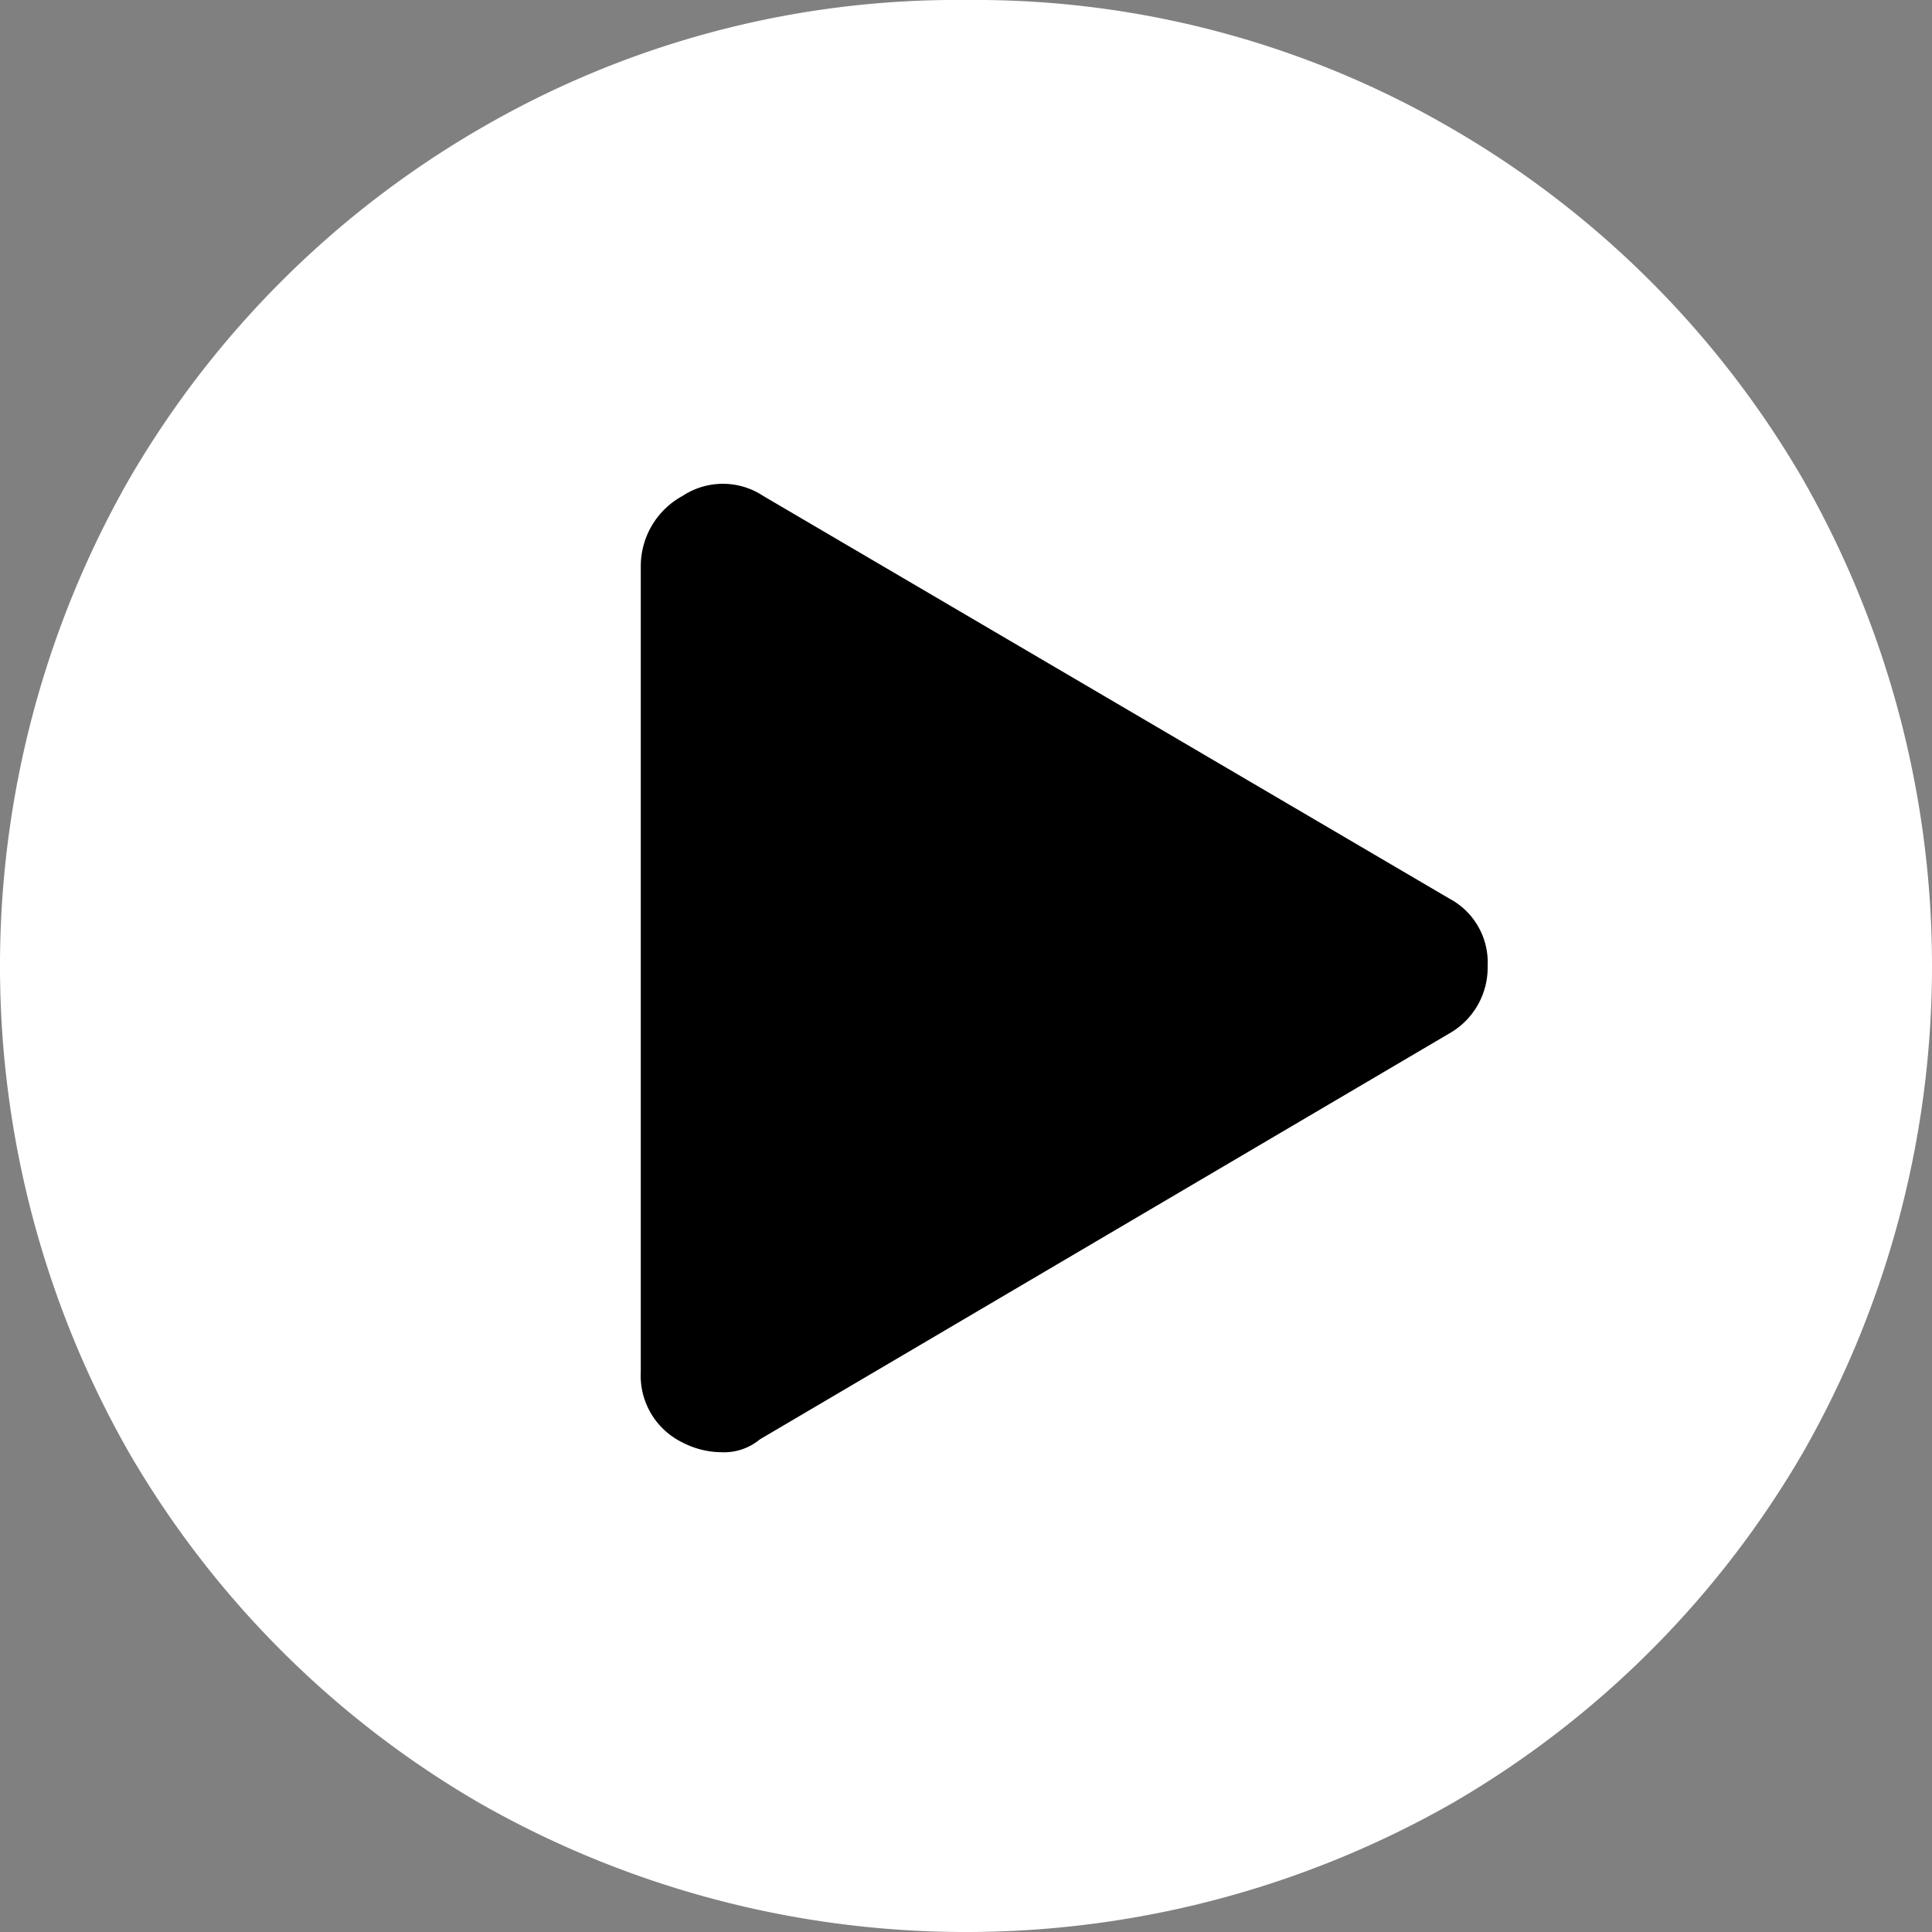
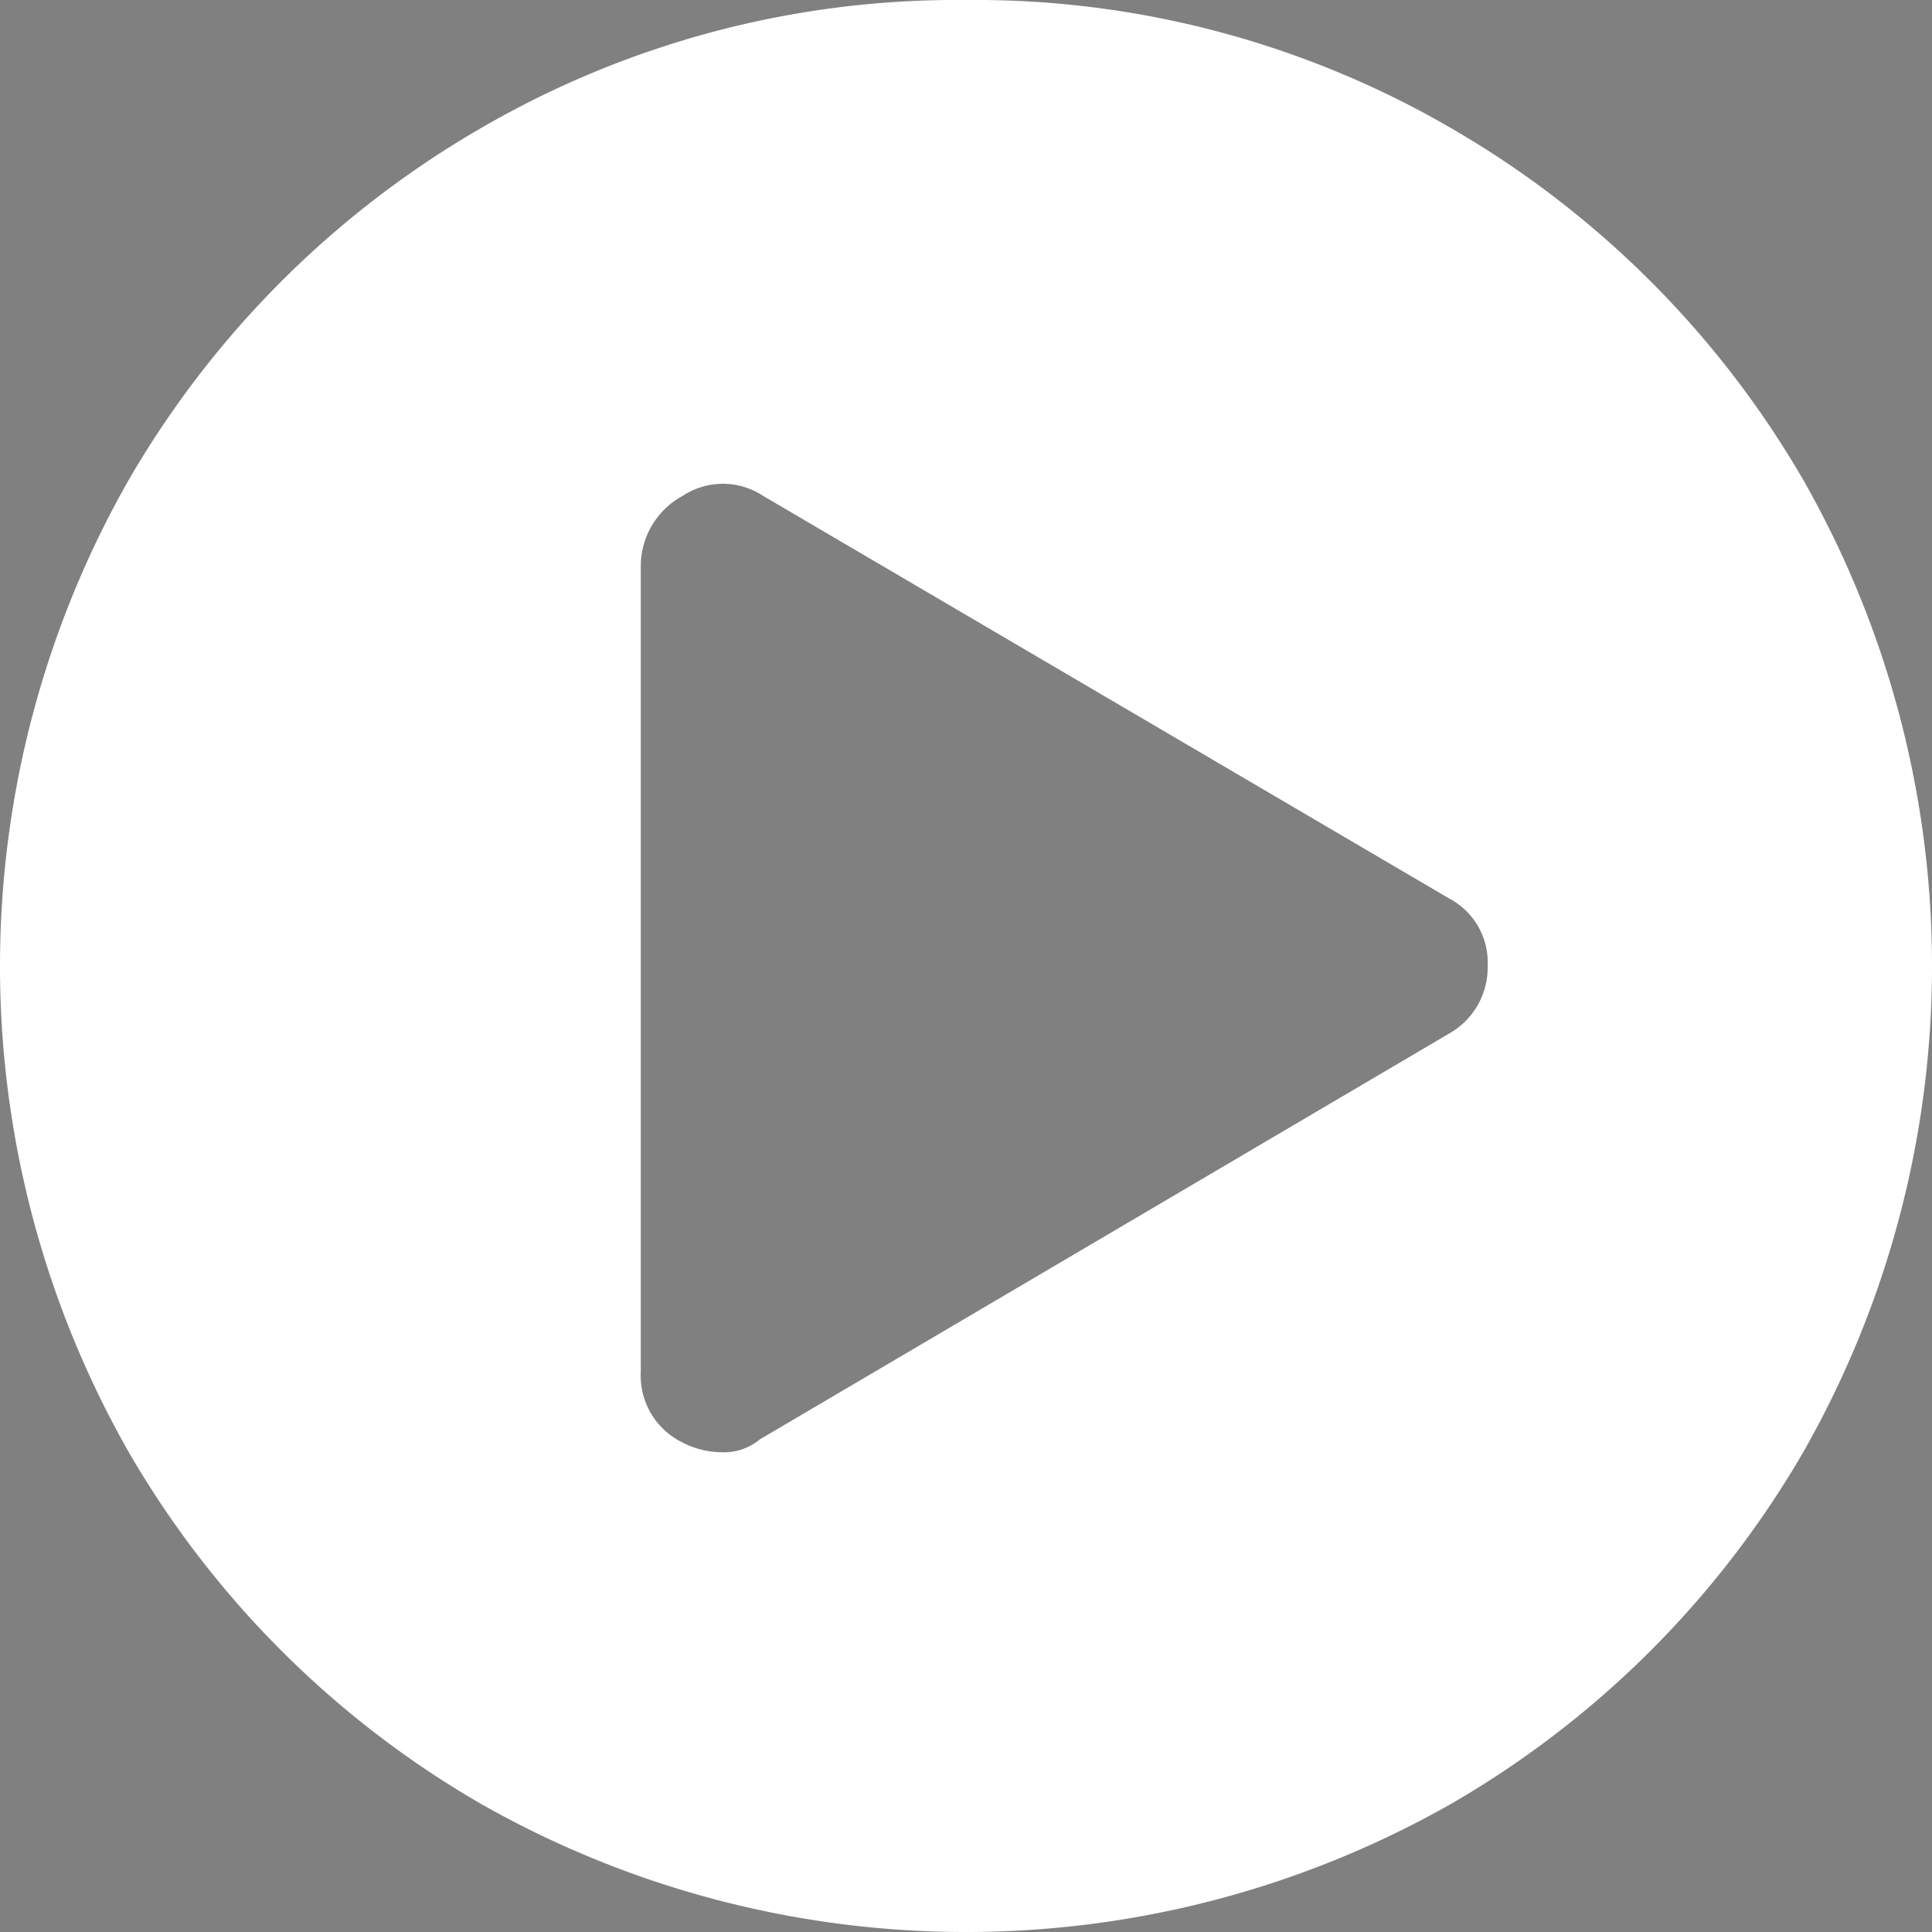
<svg xmlns="http://www.w3.org/2000/svg" width="60" height="60" viewBox="0 0 60 60">
  <rect x="0" y="0" width="60" height="60" fill="#808080" stroke="none" />
  <g id="그룹_35" data-name="그룹 35" transform="translate(-3638.7 -2252.2)">
-     <circle id="타원_1" data-name="타원 1" cx="22.7" cy="22.7" r="22.7" transform="translate(3646.1 2260)" />
    <path id="패스_74" data-name="패스 74" d="M1450,520a29.423,29.423,0,0,1,15.1,4,29.982,29.982,0,0,1,10.9,10.9,30.5,30.5,0,0,1,0,30.2,29.982,29.982,0,0,1-10.9,10.9,30.5,30.5,0,0,1-30.2,0,29.982,29.982,0,0,1-10.9-10.9,30.5,30.5,0,0,1,0-30.2,29.982,29.982,0,0,1,10.9-10.9A29.423,29.423,0,0,1,1450,520Zm15,32.1a2.35,2.35,0,0,0,1.2-2.1,2.245,2.245,0,0,0-1.2-2.1l-21.3-12.5a2.269,2.269,0,0,0-2.5,0,2.485,2.485,0,0,0-1.3,2.2v25a2.308,2.308,0,0,0,1.3,2.2,2.663,2.663,0,0,0,1.2.3,1.745,1.745,0,0,0,1.2-.4Z" transform="translate(2218.7 1732.2)" fill="#fff" />
  </g>
</svg>